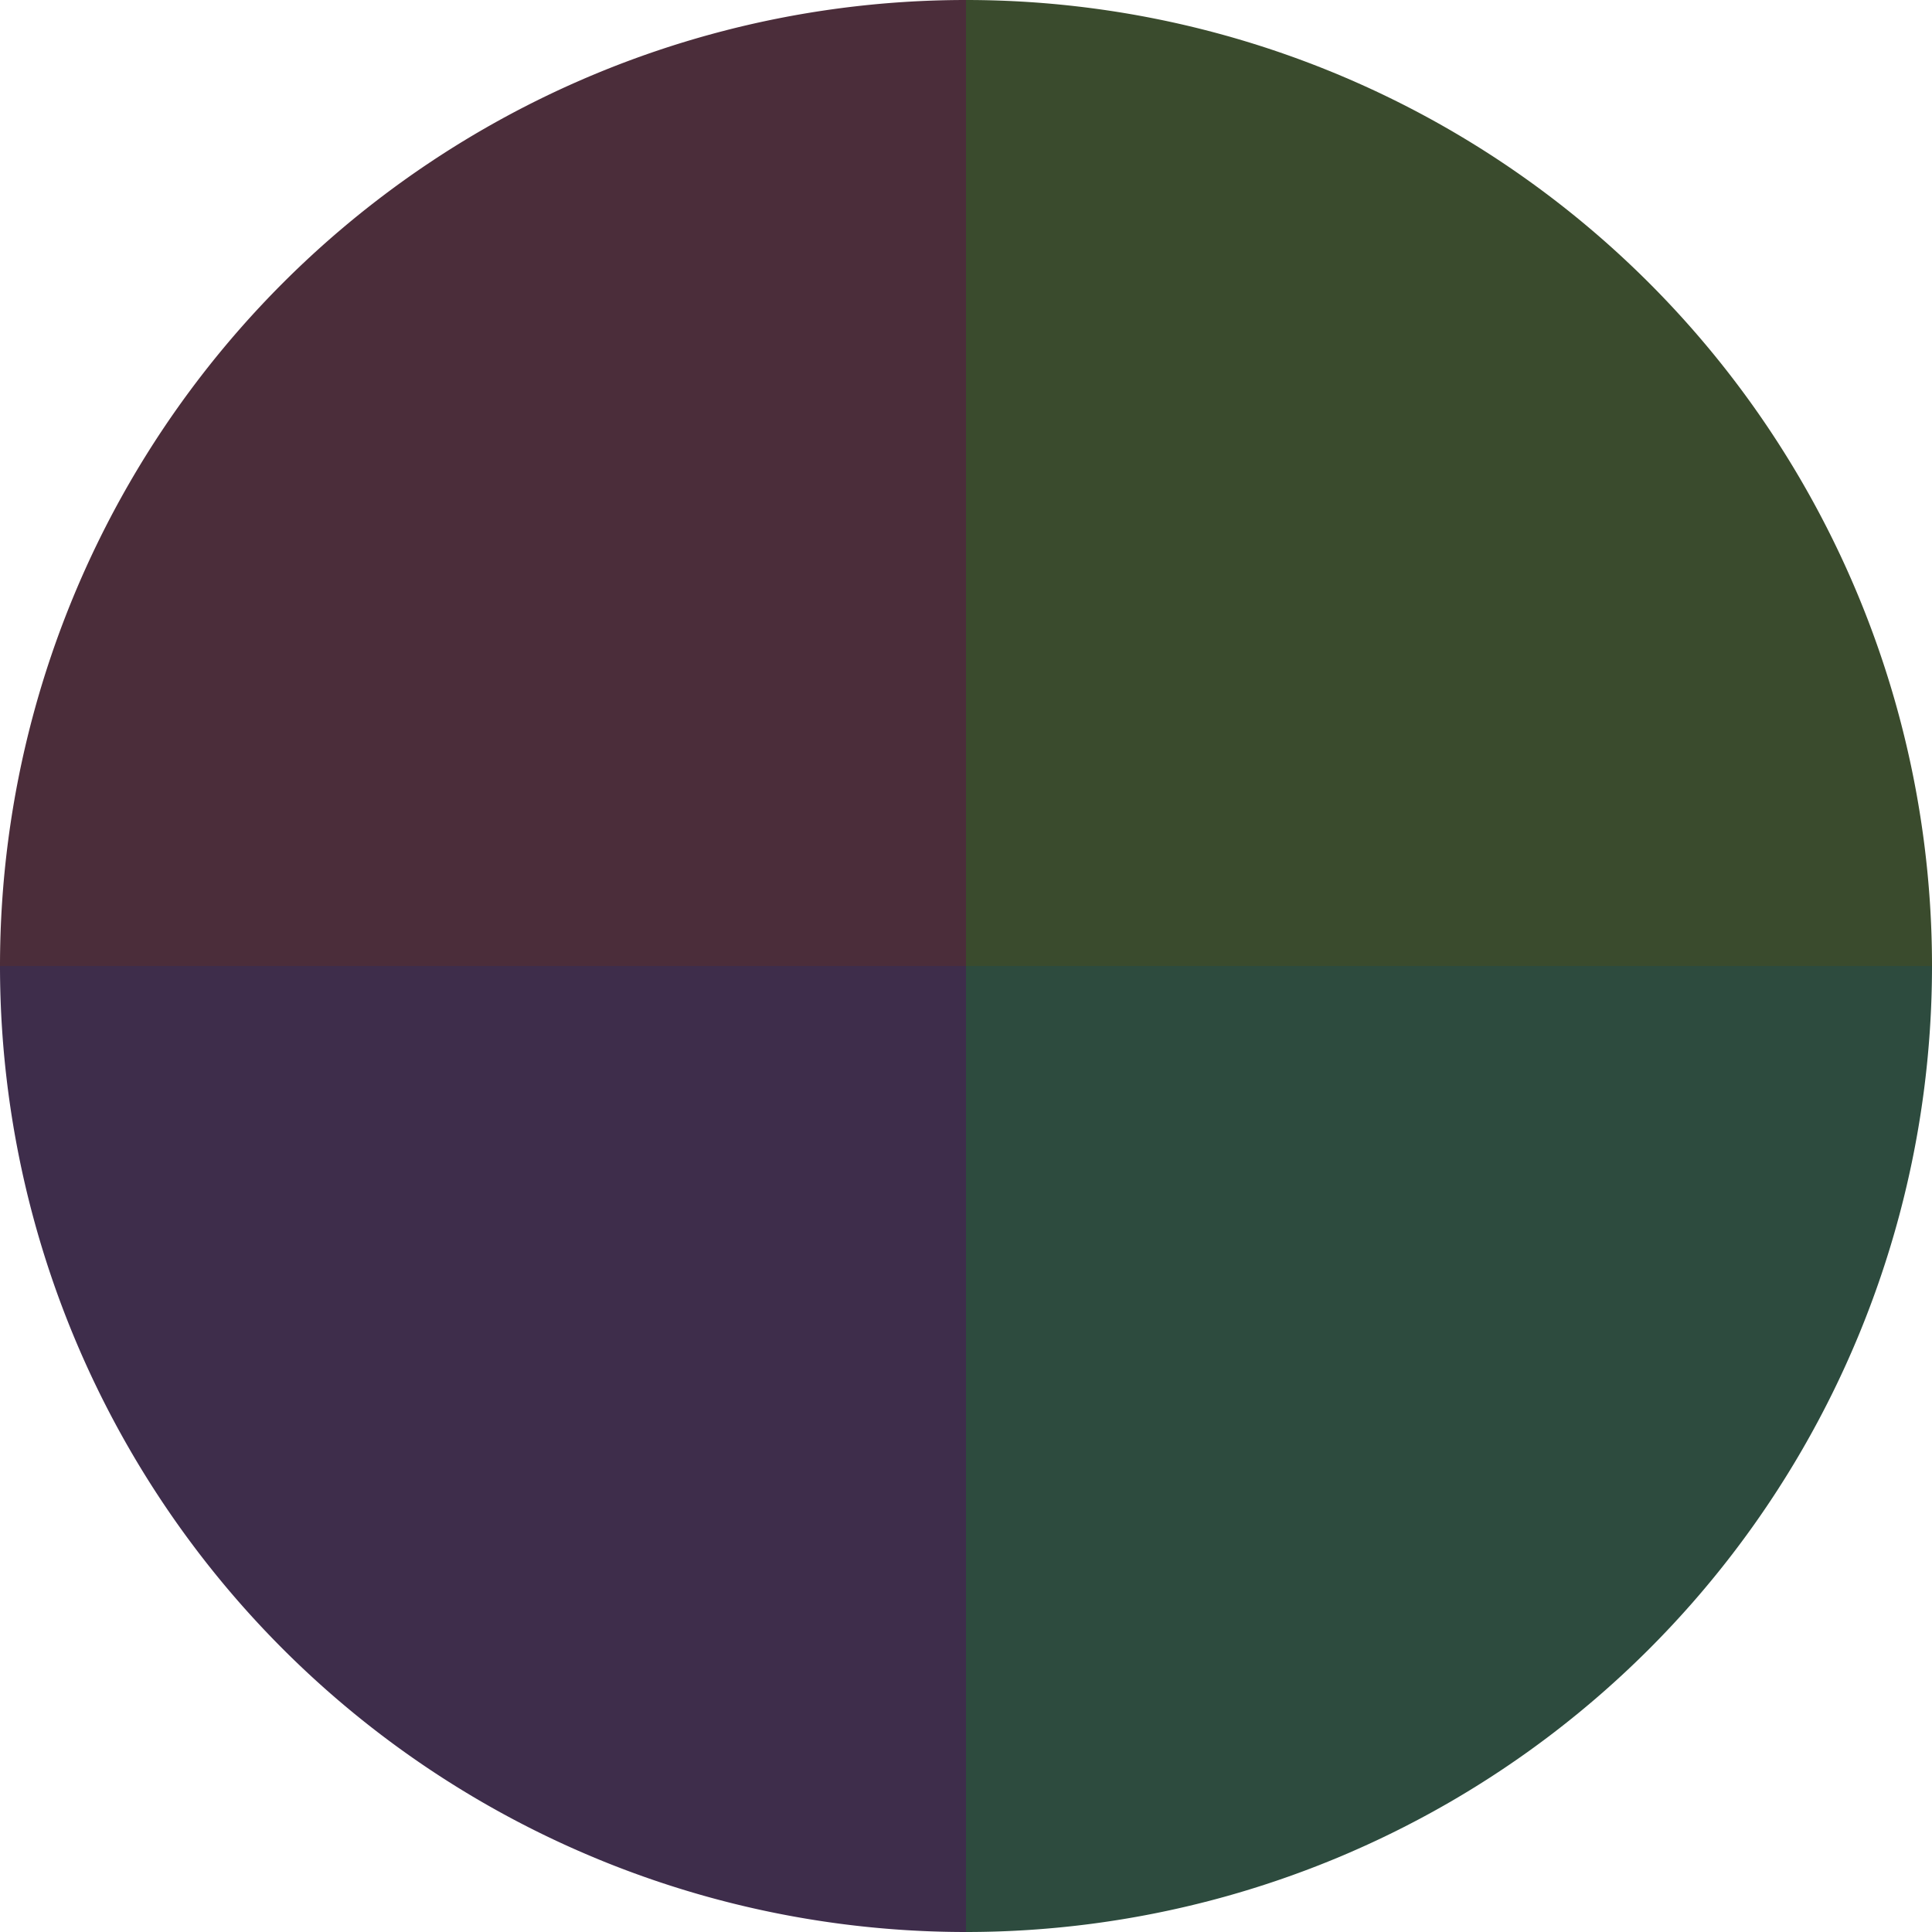
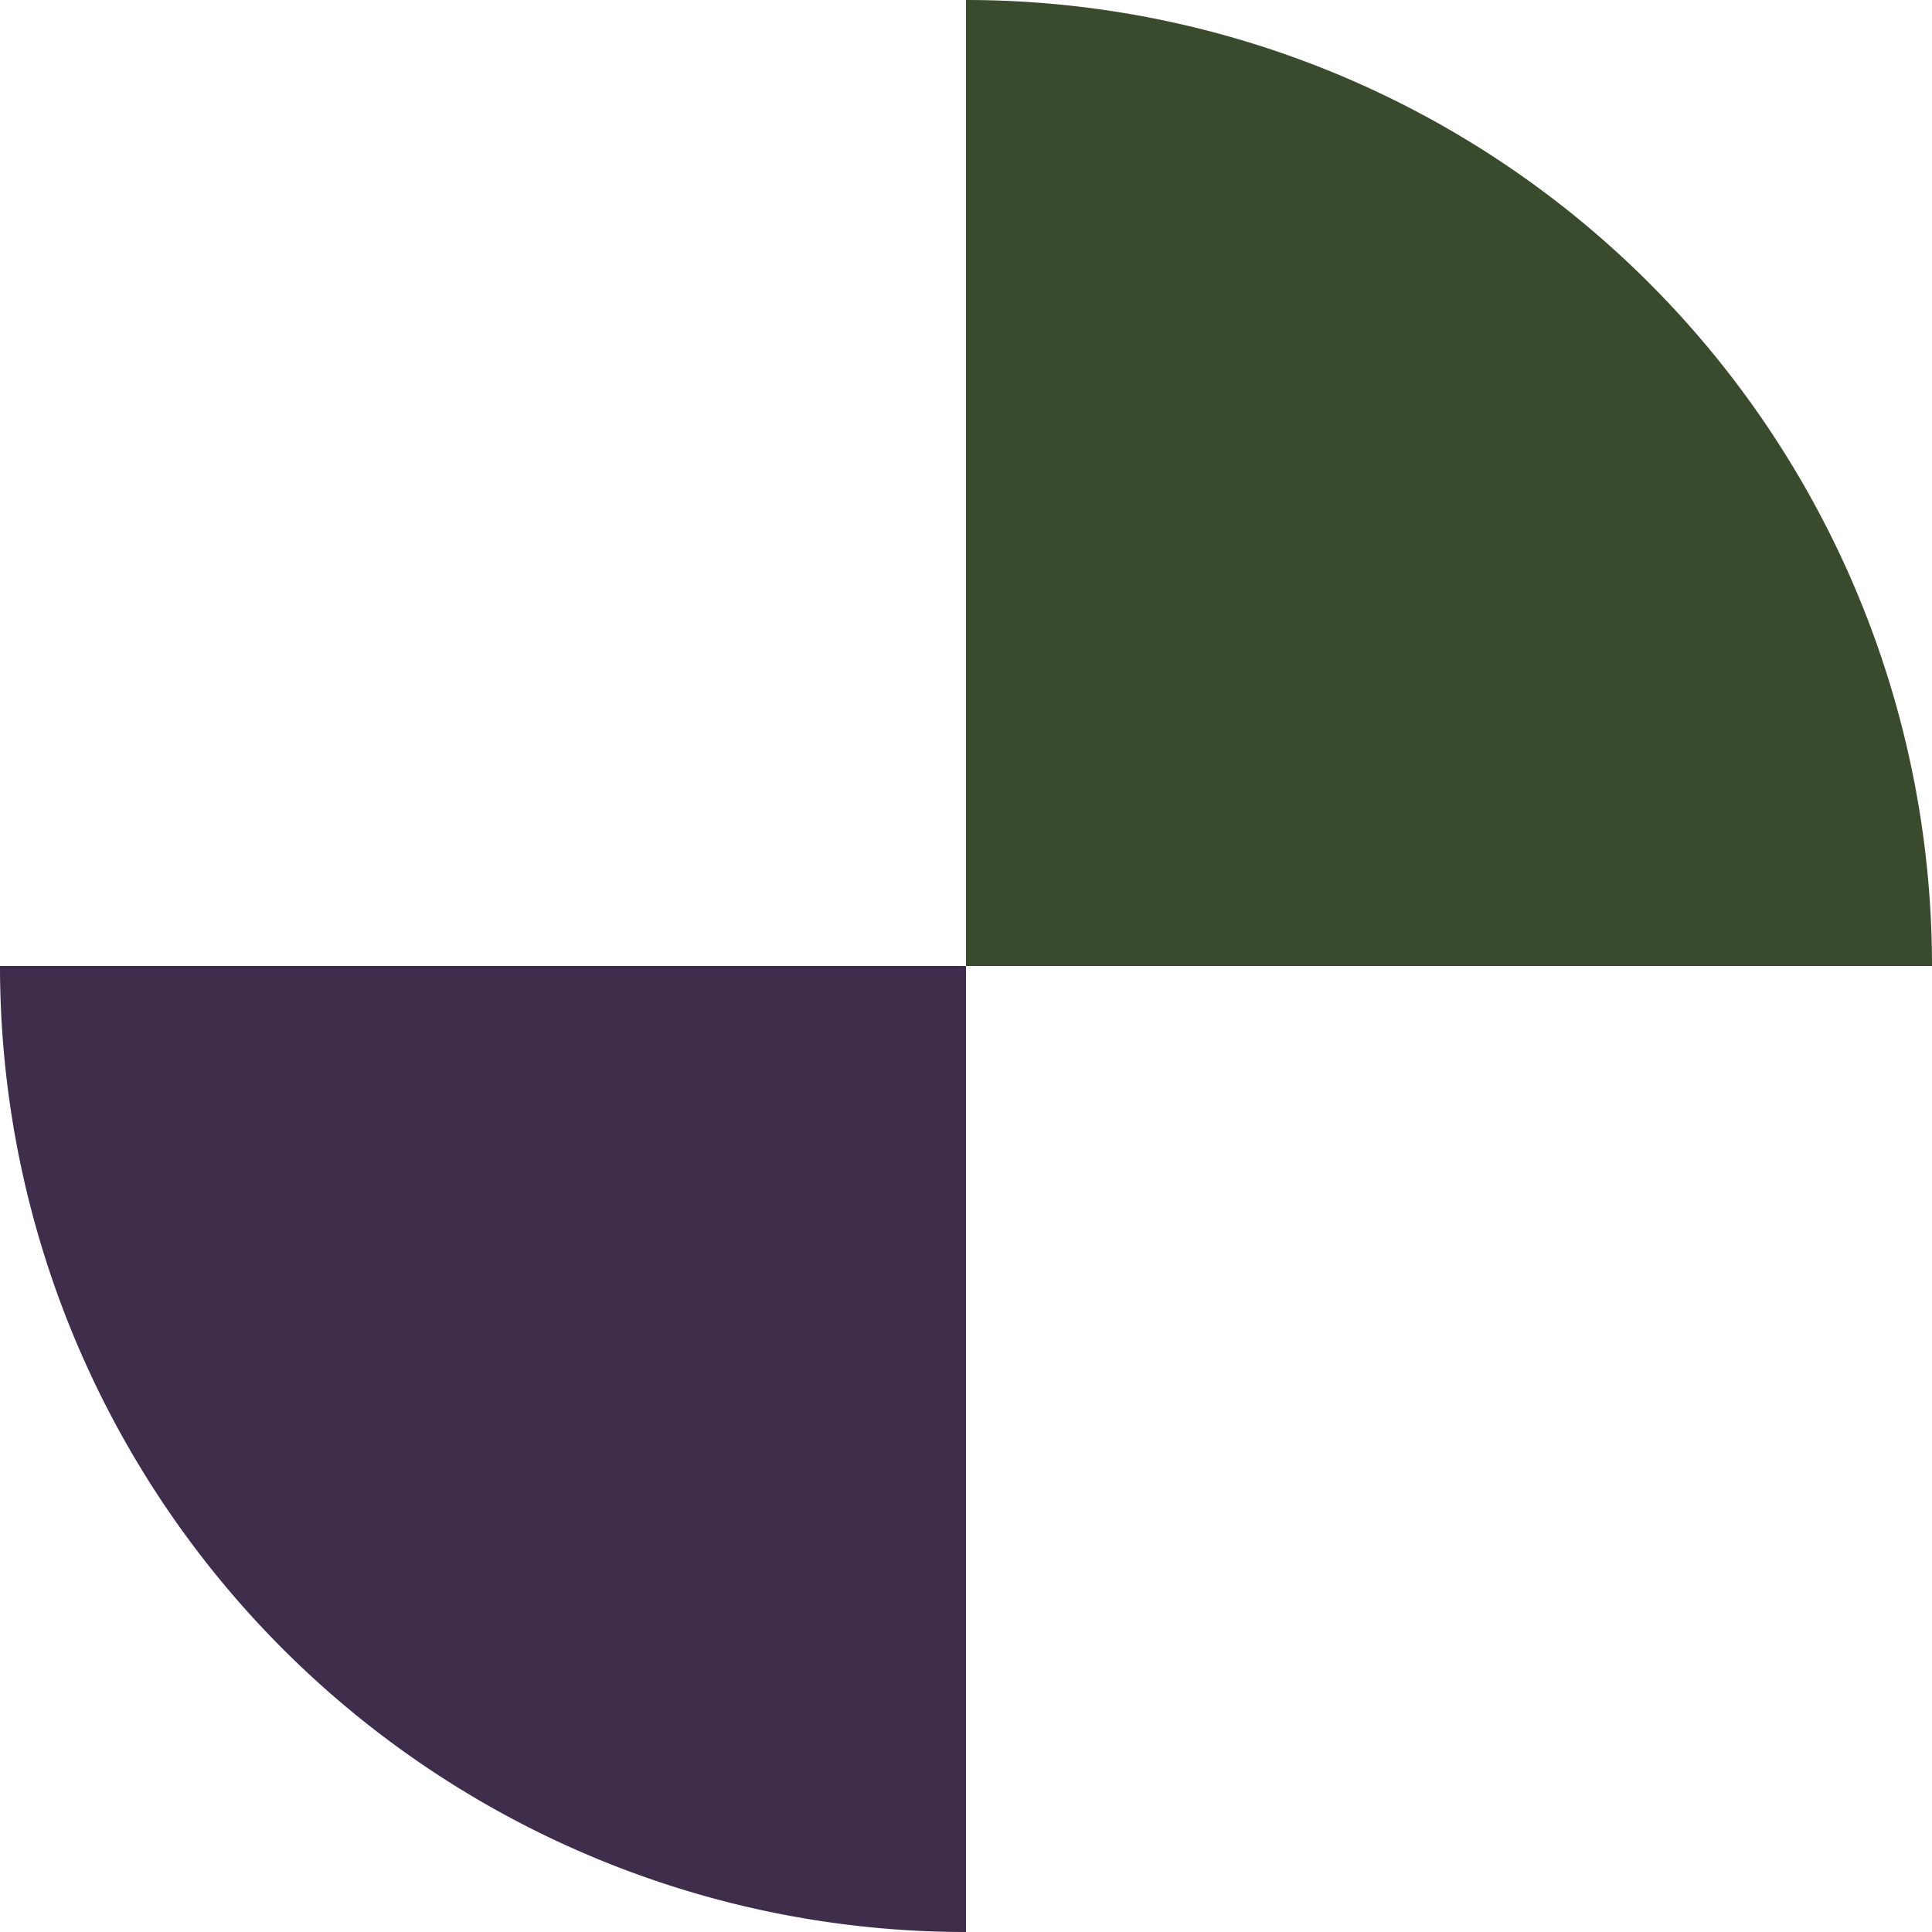
<svg xmlns="http://www.w3.org/2000/svg" width="500" height="500" viewBox="-1 -1 2 2">
  <path d="M 0 -1               A 1,1 0 0,1 1 0             L 0,0              z" fill="#3a4b2d" />
-   <path d="M 1 0               A 1,1 0 0,1 0 1             L 0,0              z" fill="#2d4b3e" />
  <path d="M 0 1               A 1,1 0 0,1 -1 0             L 0,0              z" fill="#3e2d4b" />
-   <path d="M -1 0               A 1,1 0 0,1 -0 -1             L 0,0              z" fill="#4b2d3a" />
</svg>